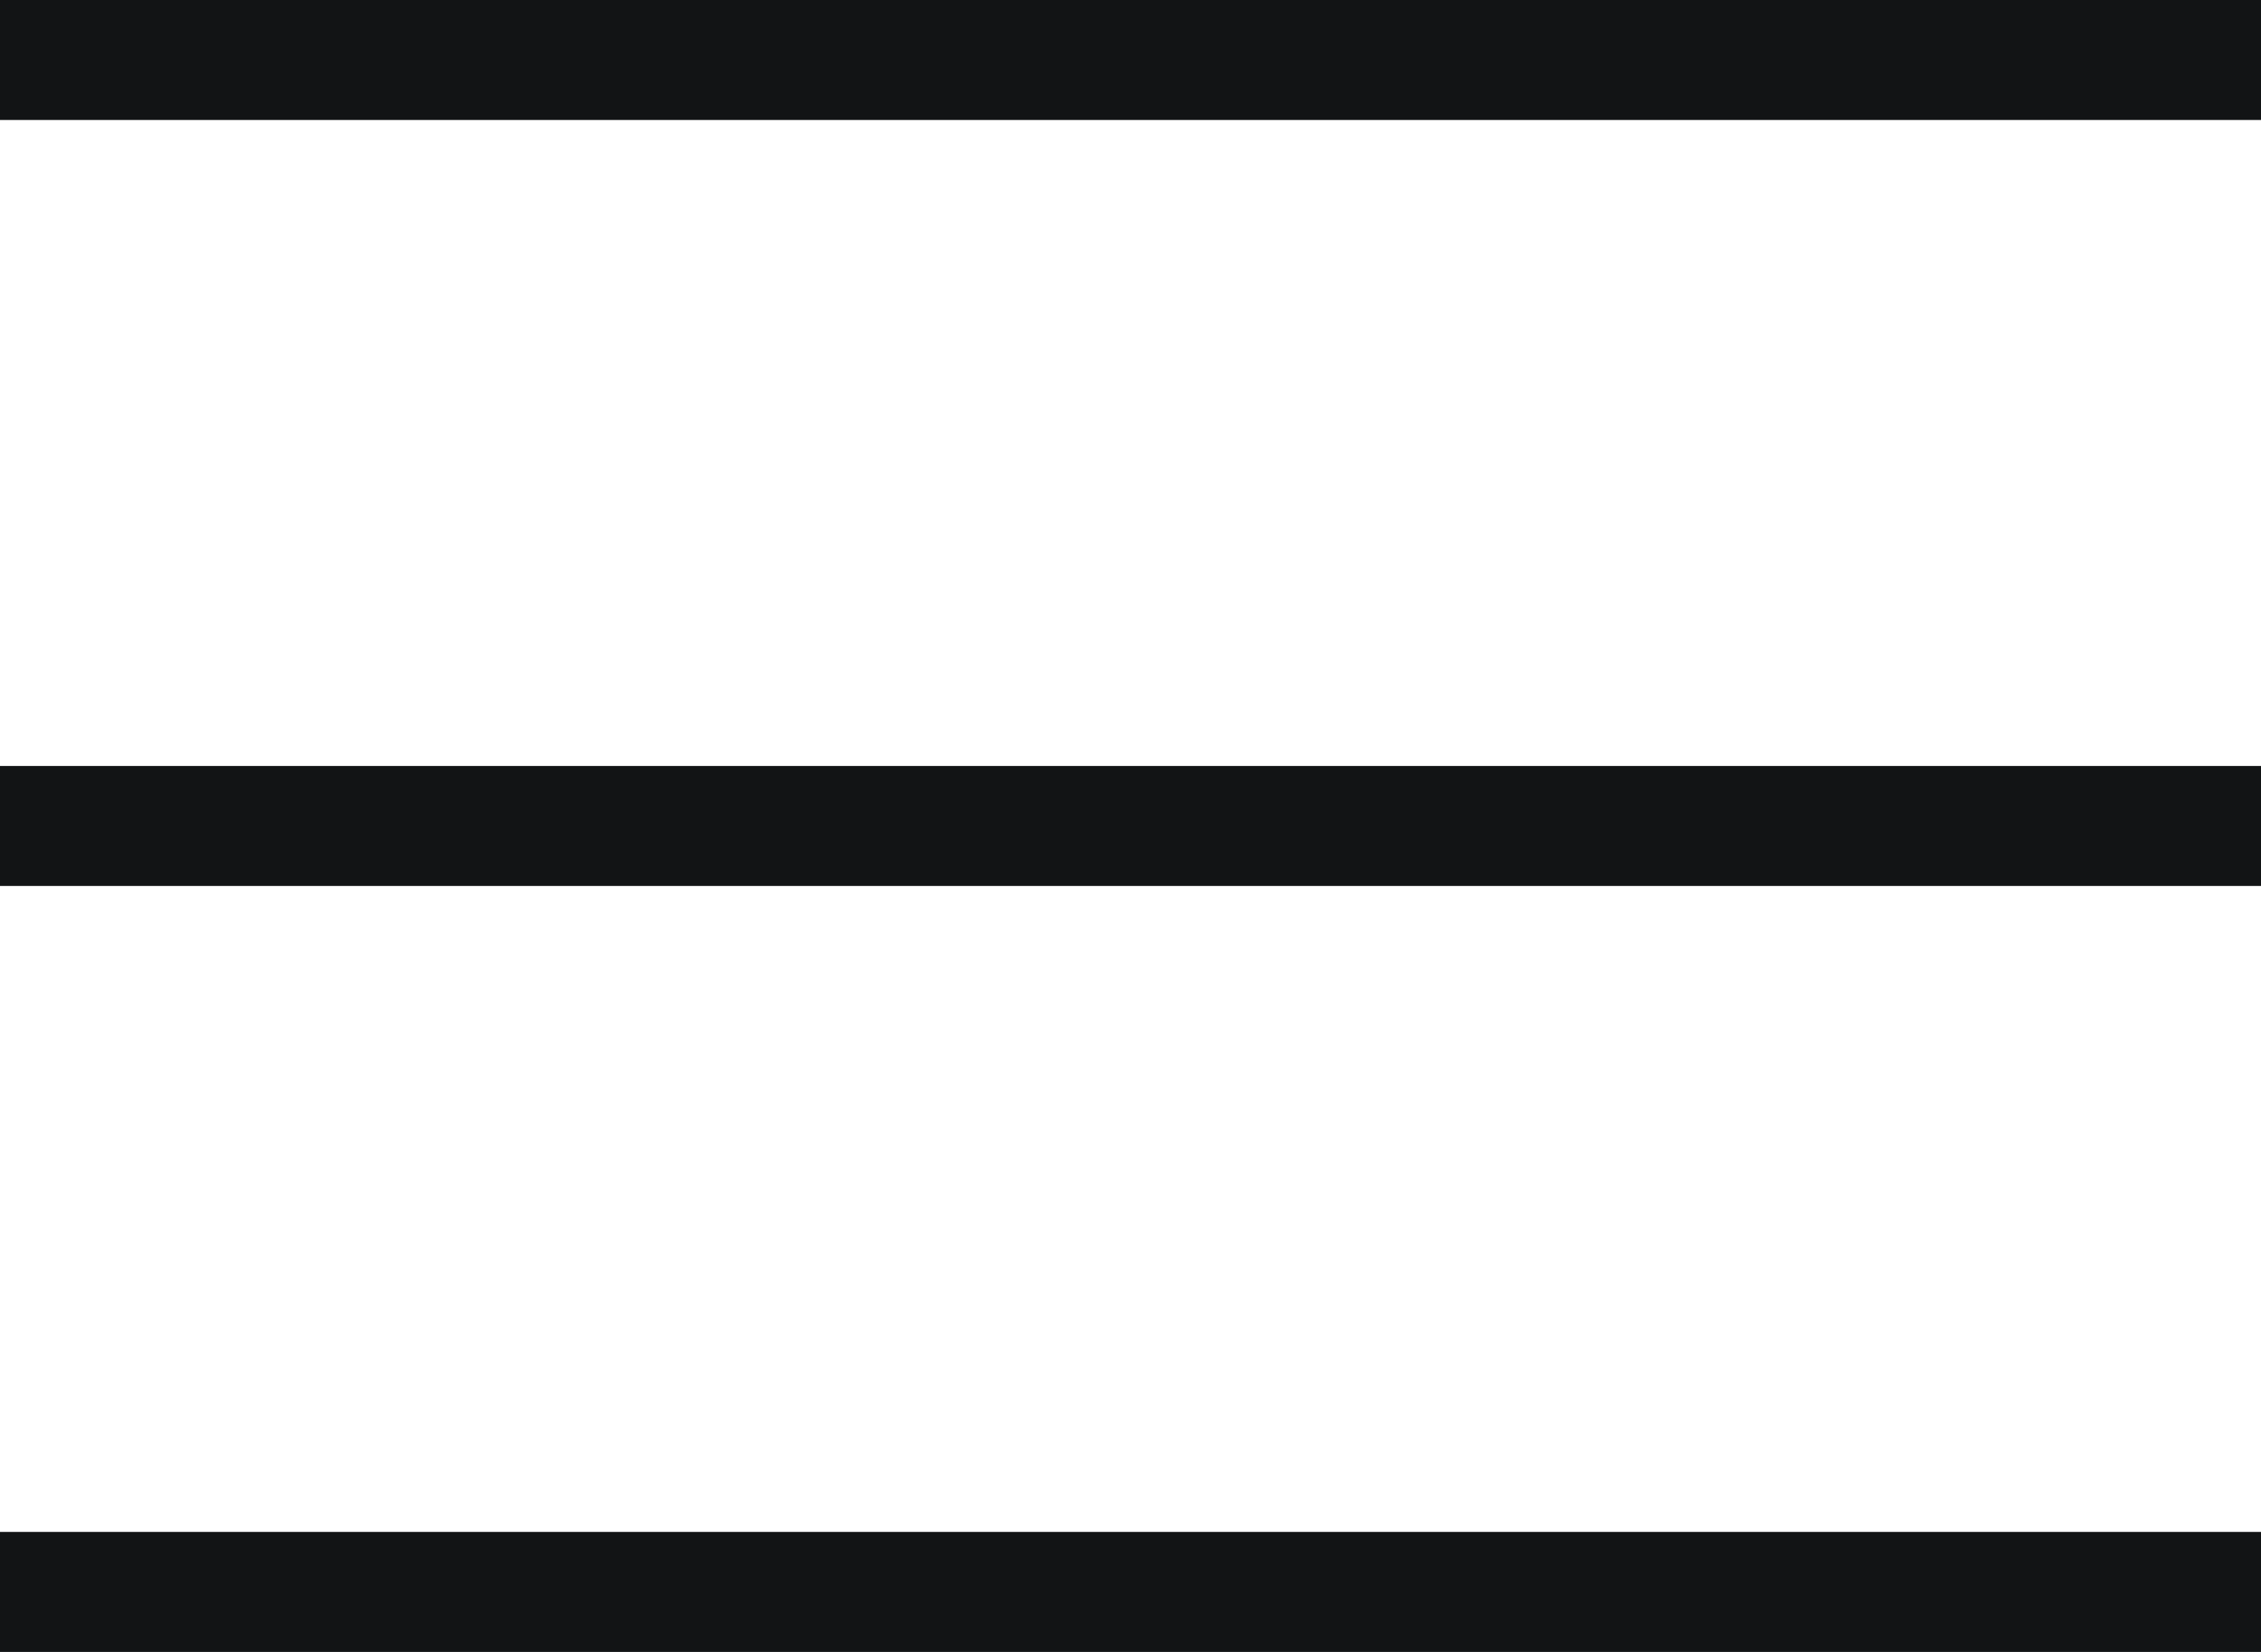
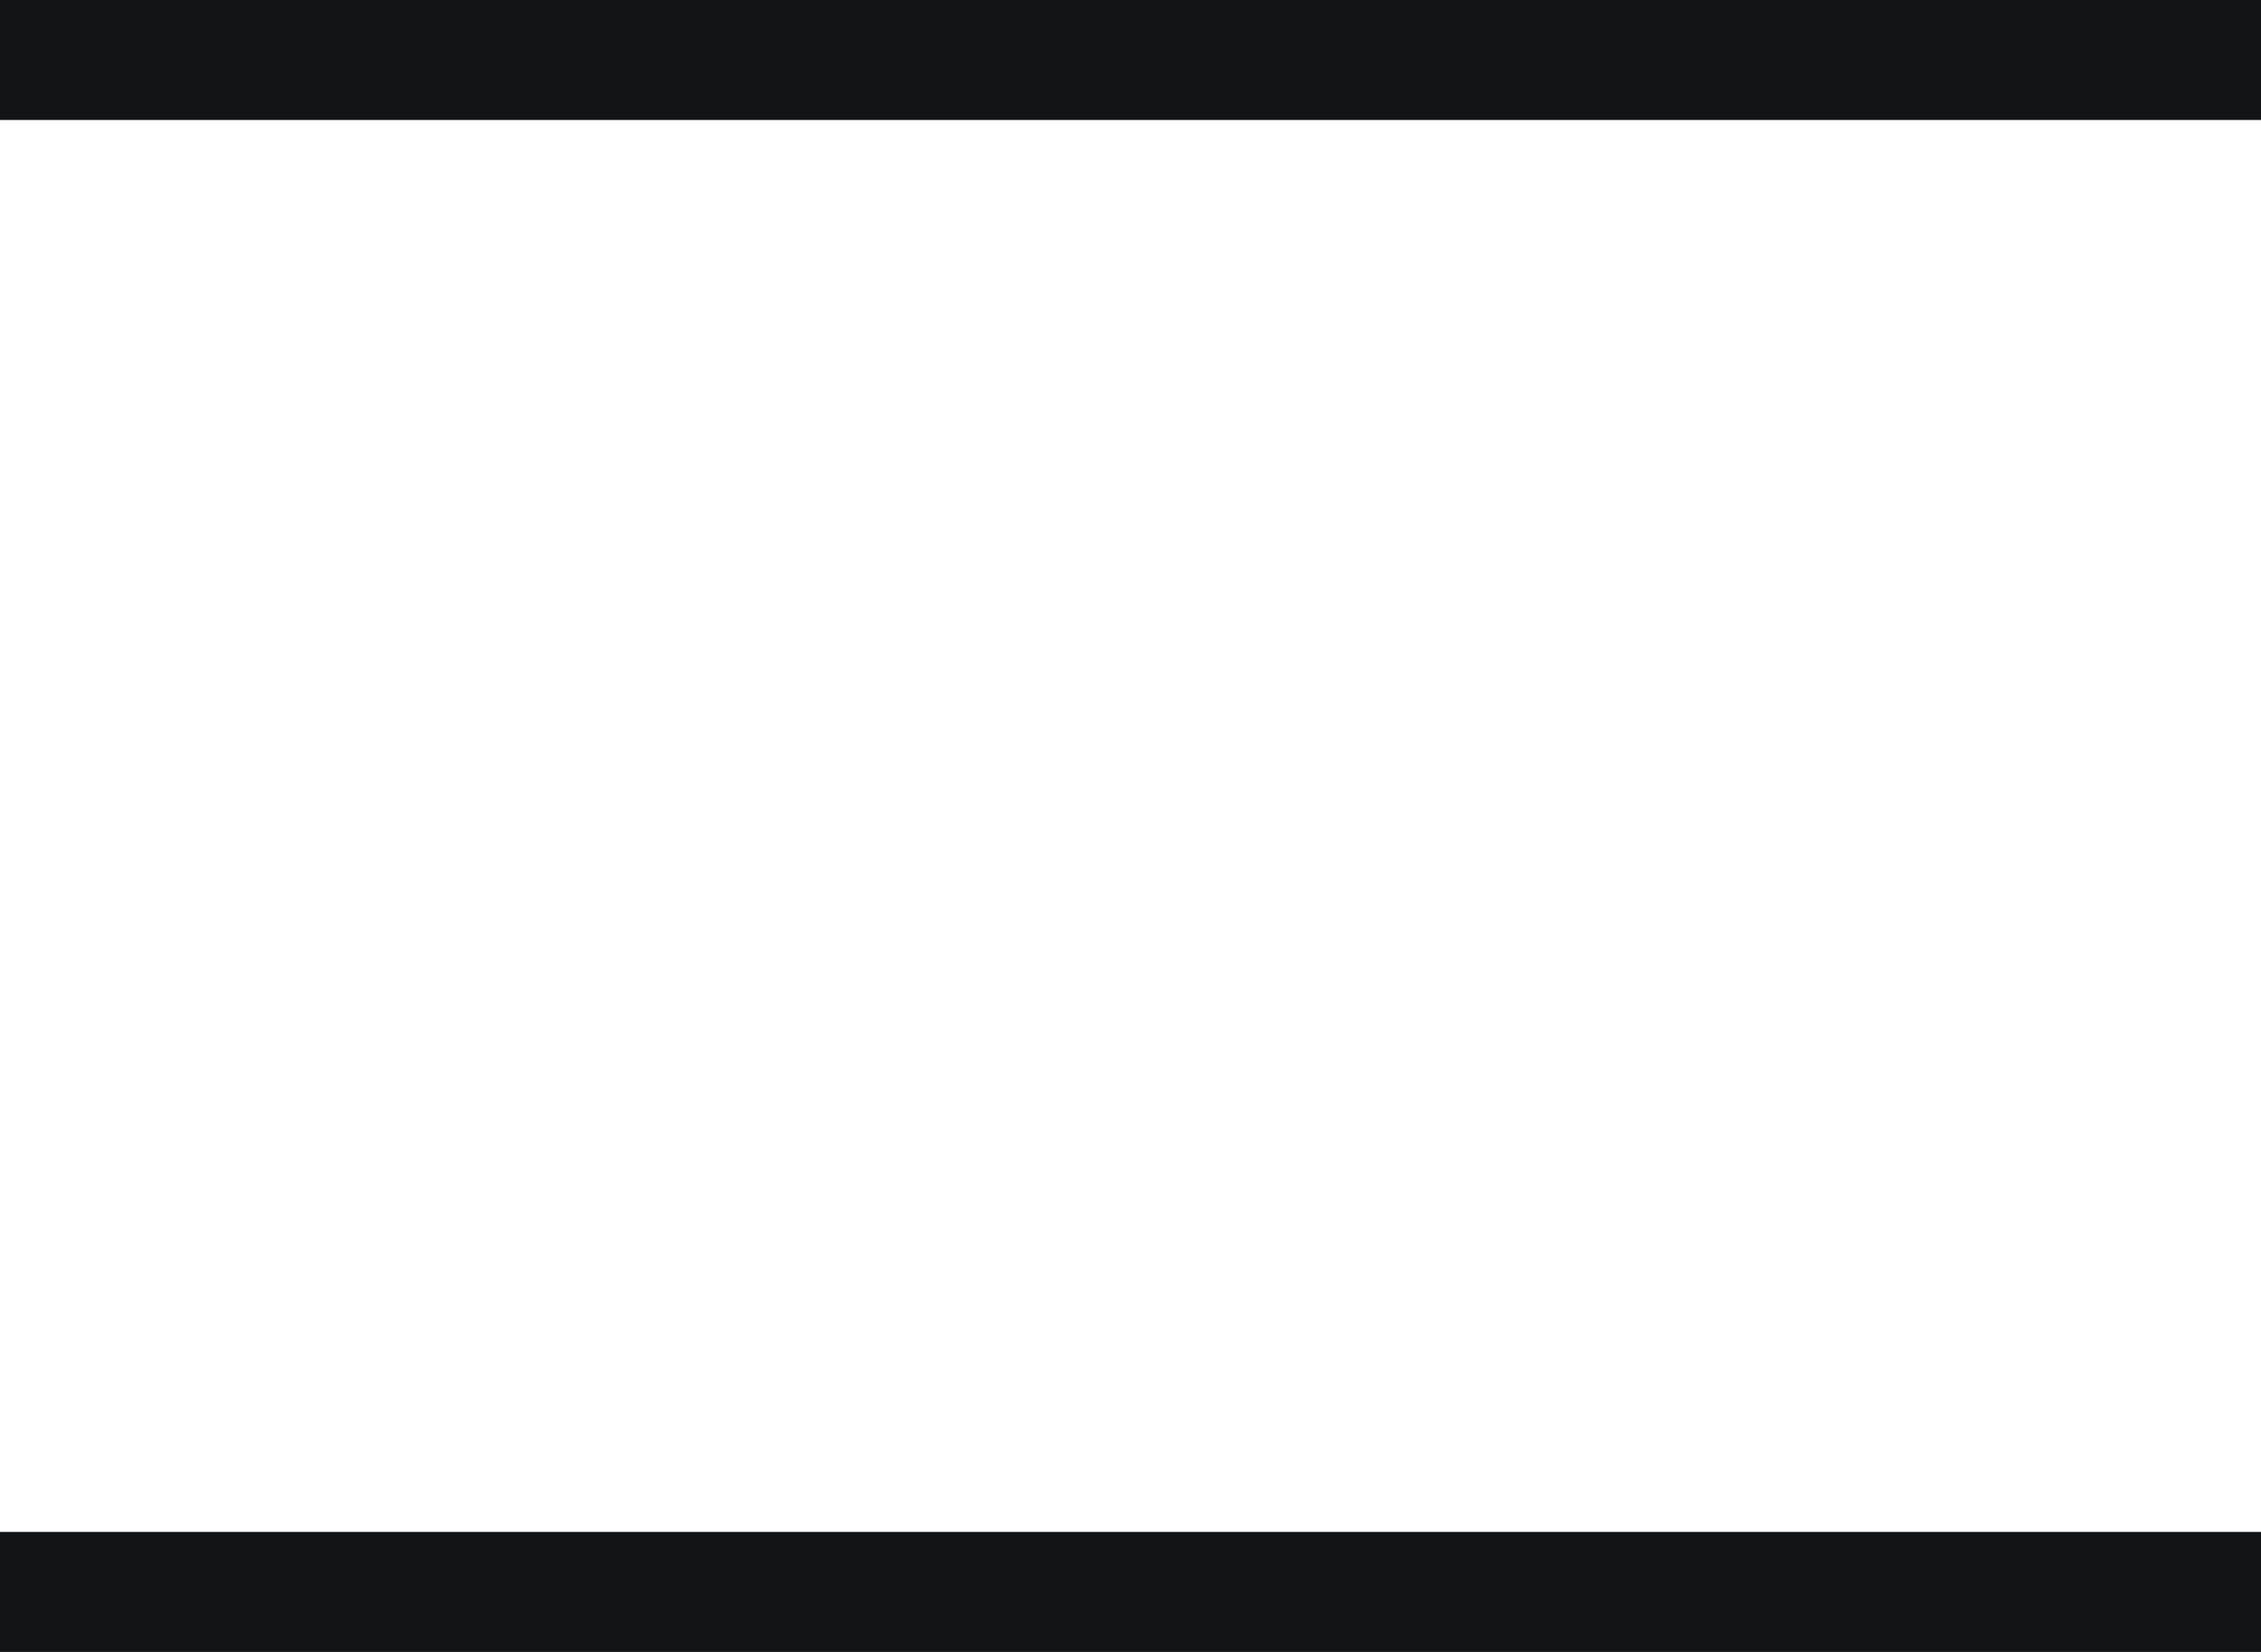
<svg xmlns="http://www.w3.org/2000/svg" viewBox="0 0 26 19">
  <defs>
    <style>.d{fill:#121415;}</style>
  </defs>
  <g id="a" />
  <g id="b">
    <g id="c">
      <g>
        <rect class="d" width="26" height="1.38" />
-         <rect class="d" y="8.81" width="26" height="1.38" />
        <rect class="d" y="17.62" width="26" height="1.38" />
      </g>
    </g>
  </g>
</svg>